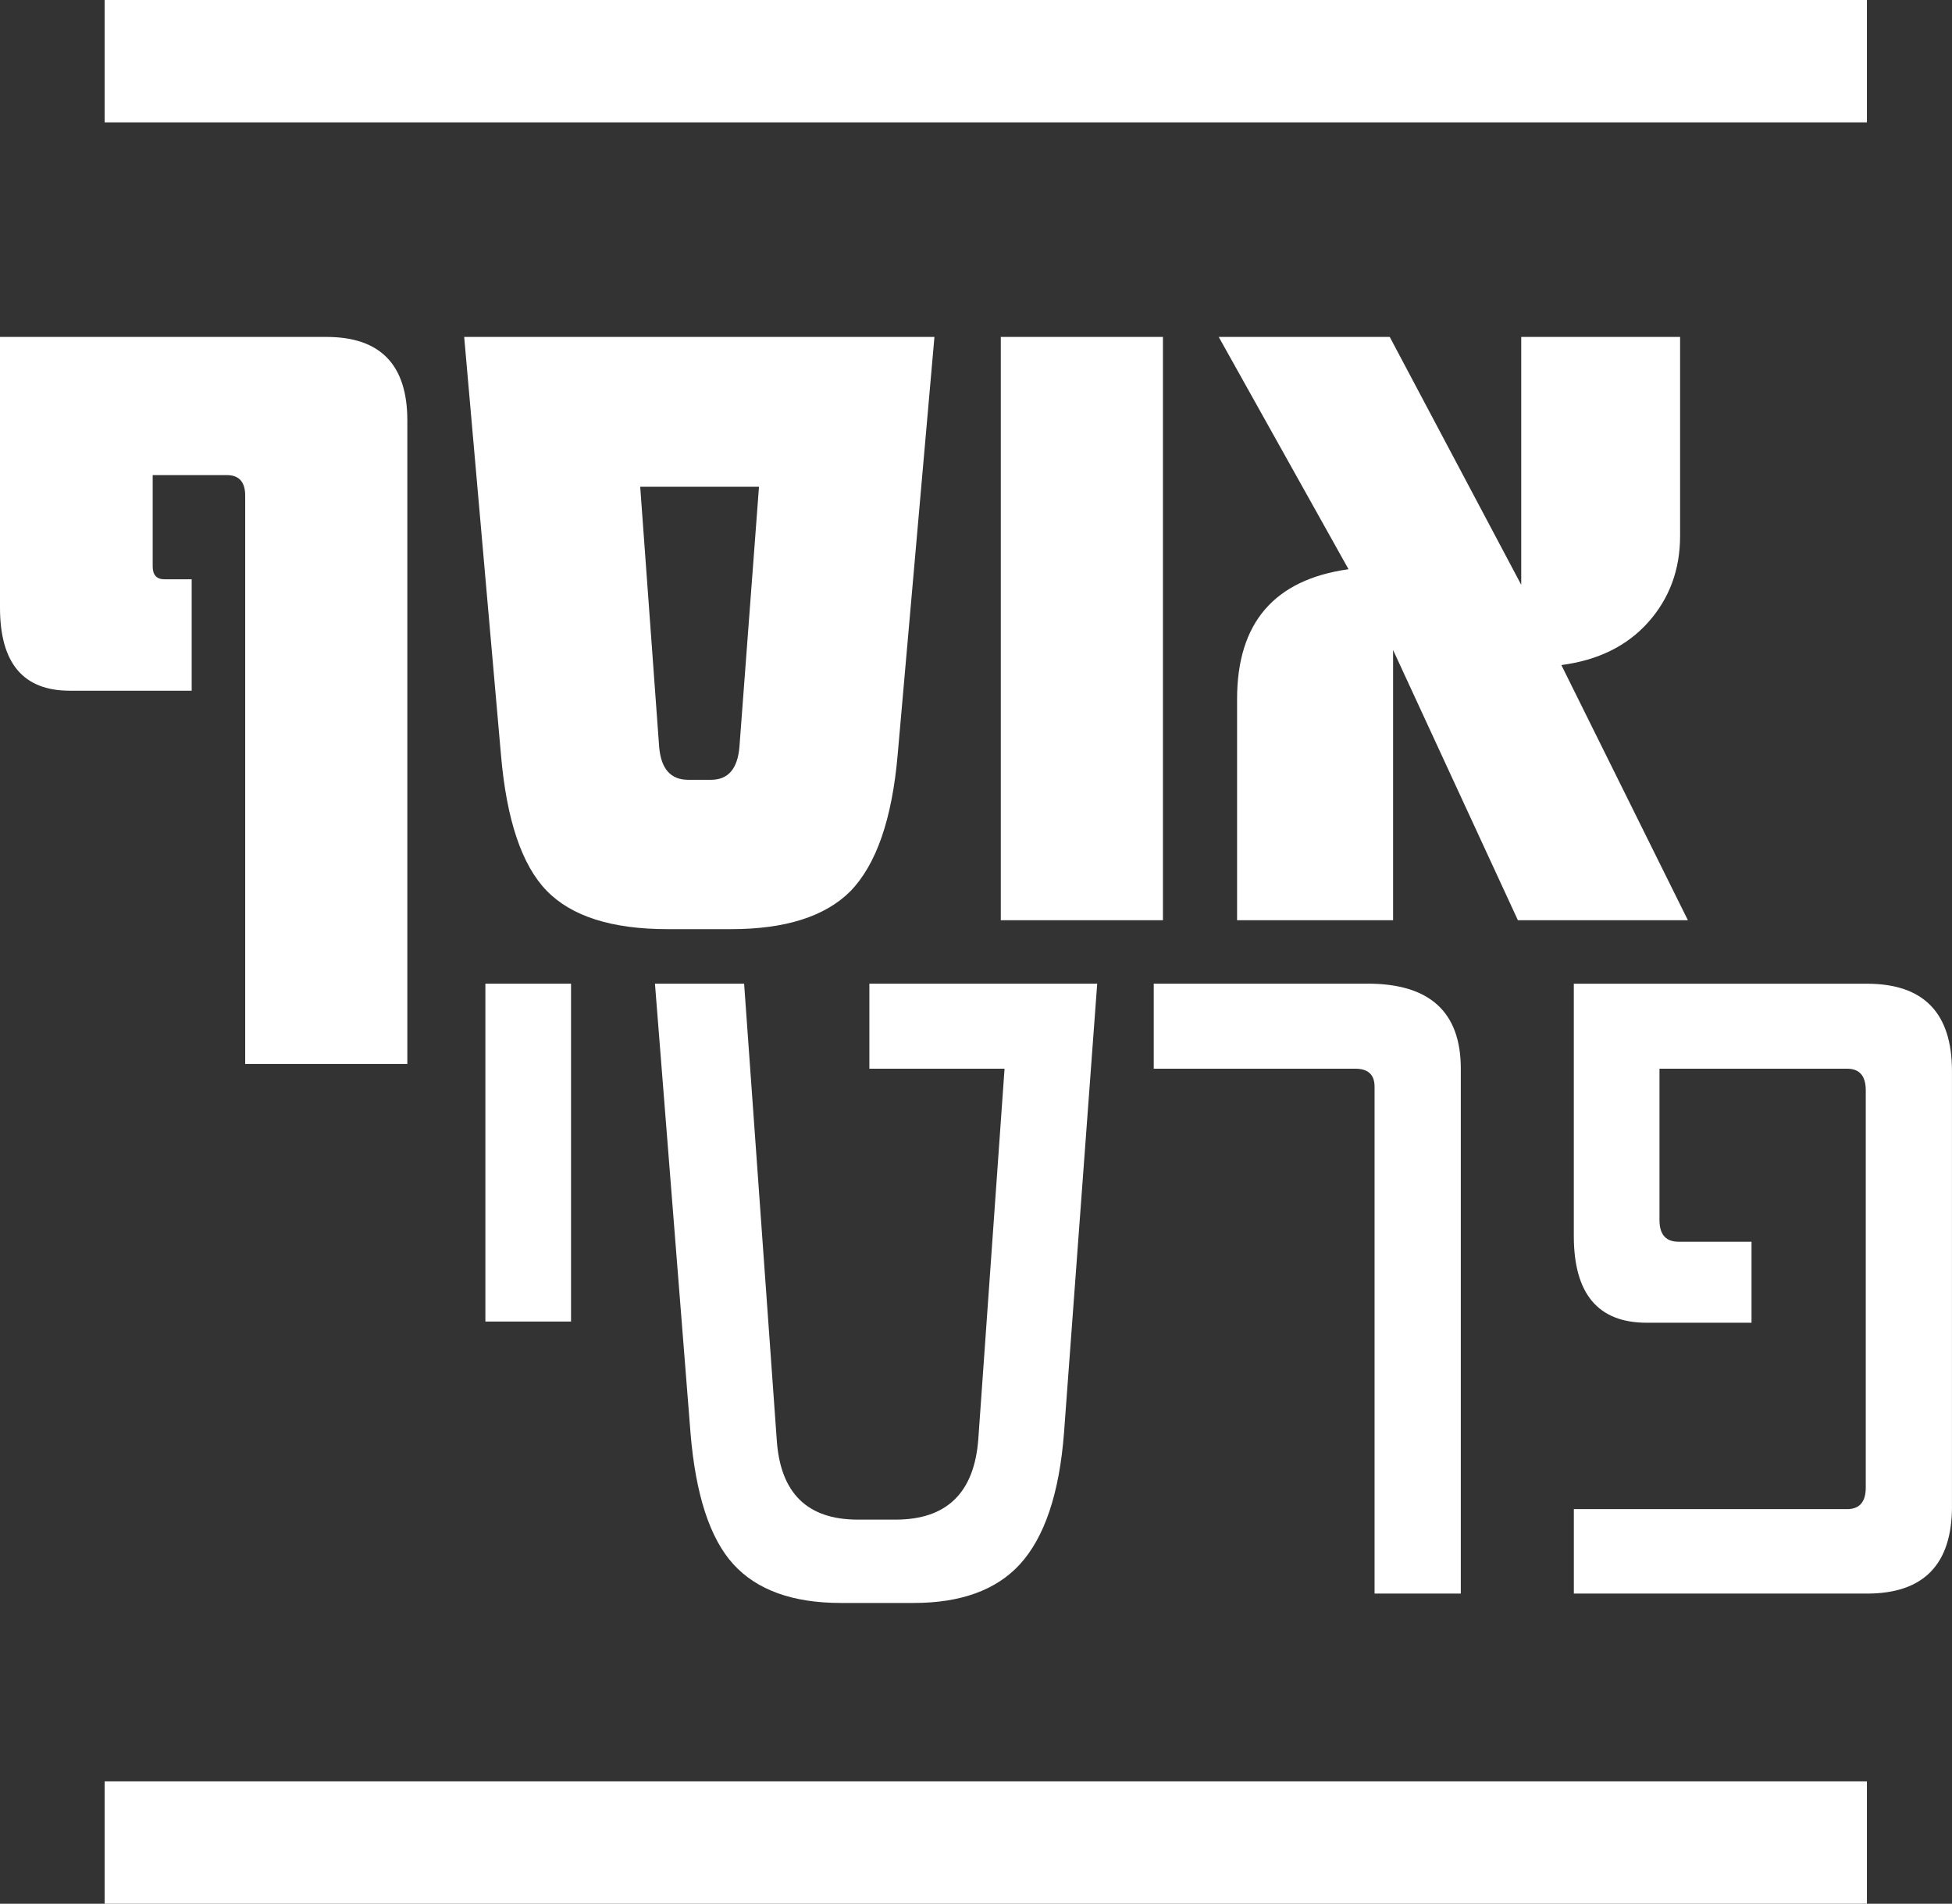
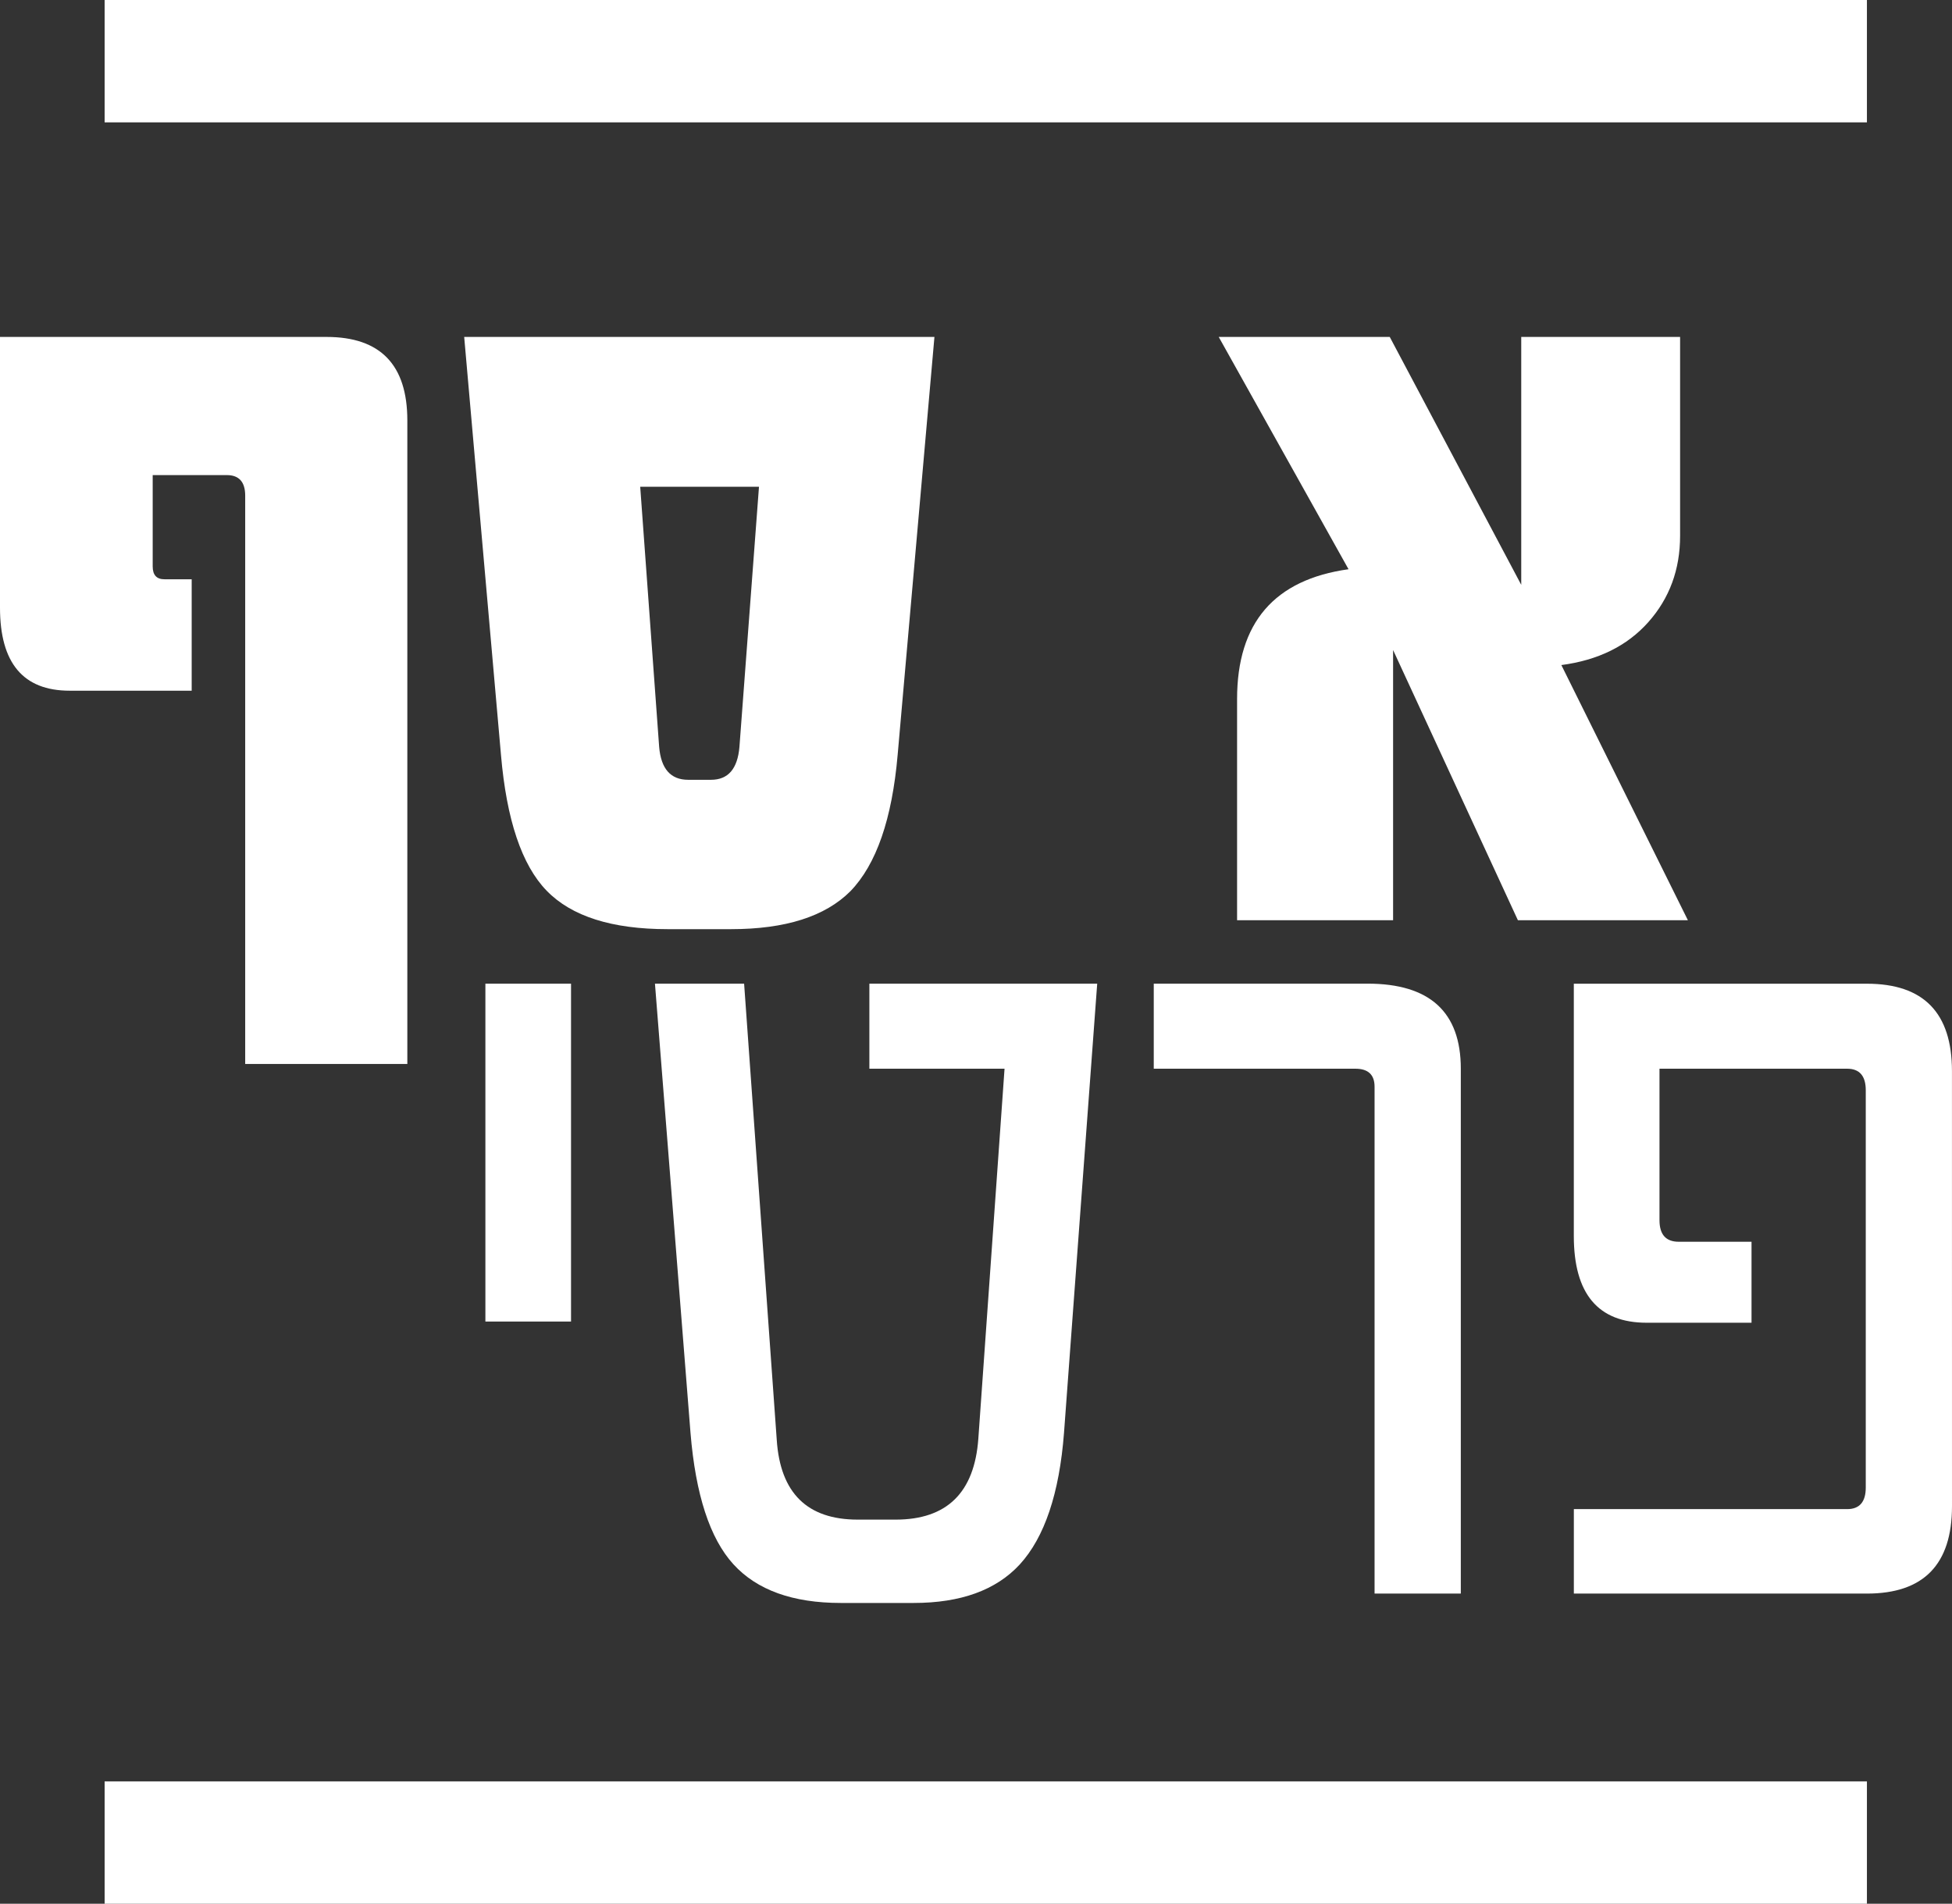
<svg xmlns="http://www.w3.org/2000/svg" id="Layer_2" data-name="Layer 2" viewBox="0 0 589.19 574.74">
  <rect x="0" y="0" width="589.19" height="574.74" fill="#333333" stroke="none" />
  <defs>
    <style>
      .cls-1 {
        fill: #fff;
      }
    </style>
  </defs>
  <g id="Layer_1-2" data-name="Layer 1">
    <g>
      <g>
        <g>
          <path class="cls-1" d="M172.36,398.97h-25.85v-102h25.85v102Z" />
          <path class="cls-1" d="M331.18,296.97l-10.02,135.6c-1.41,18.29-5.86,31.54-13.37,39.75-7.15,7.74-17.82,11.61-32.01,11.61h-21.98c-14.54,0-25.35-3.9-32.45-11.7-7.09-7.8-11.4-21.02-12.93-39.66l-10.73-135.6h26.91l9.85,137.71c1.06,16.06,9.2,24.09,24.45,24.09h11.43c15.48,0,23.8-8.15,24.97-24.45l7.91-111.68h-40.8v-25.68h68.77Z" />
          <path class="cls-1" d="M440.93,481.1h-26.03v-153.01c0-3.63-1.93-5.45-5.8-5.45h-60.85v-25.68h64.54c18.76,0,28.14,8.56,28.14,25.68v158.46Z" />
-           <path class="cls-1" d="M589.19,454.72c0,17.59-8.56,26.38-25.68,26.38h-88.46v-25.5h82.48c3.75,0,5.63-2.17,5.63-6.51v-119.94c0-4.34-1.88-6.51-5.63-6.51h-56.63v45.73c0,4.34,1.93,6.51,5.8,6.51h21.98v24.45h-31.66c-14.66,0-21.98-8.73-21.98-26.2v-76.15h88.46c17.12,0,25.68,8.79,25.68,26.38v131.38Z" />
+           <path class="cls-1" d="M589.19,454.72c0,17.59-8.56,26.38-25.68,26.38h-88.46v-25.5h82.48c3.75,0,5.63-2.17,5.63-6.51v-119.94c0-4.34-1.88-6.51-5.63-6.51h-56.63v45.73c0,4.34,1.93,6.51,5.8,6.51h21.98v24.45h-31.66c-14.66,0-21.98-8.73-21.98-26.2v-76.15h88.46c17.12,0,25.68,8.79,25.68,26.38Z" />
        </g>
        <path class="cls-1" d="M122.95,321.21h-48.94V149.65c0-4.15-1.85-6.22-5.55-6.22h-22.37v27.58c0,2.58,1.18,3.87,3.53,3.87h8.24v33.64H21.02c-14.02,0-21.02-8.35-21.02-25.06V101.72H98.56c16.26,0,24.39,8.41,24.39,25.23v194.26Z" />
        <path class="cls-1" d="M282.05,101.72l-11.1,126.14c-1.68,19.4-6.44,33.13-14.28,41.21-7.62,7.62-19.62,11.44-35.99,11.44h-19.17c-16.82,0-29-3.87-36.51-11.61-7.51-7.74-12.11-21.42-13.79-41.04l-11.1-126.14h141.95Zm-52.97,45.24h-35.84l5.72,78.54c.56,6.62,3.48,9.92,8.75,9.92h6.91c5.16,0,8.01-3.31,8.57-9.92l5.9-78.54Z" />
-         <path class="cls-1" d="M351.02,277.81h-48.94V101.72h48.94v176.09Z" />
        <path class="cls-1" d="M509.47,277.81h-51.31l-37.67-81.57v81.57h-47.09v-66.77c0-22.99,11.21-36.05,33.64-39.19l-39.18-70.13h51.62l39.69,74.84V101.72h47.95v60.04c0,10.2-3.21,18.89-9.6,26.07-6.39,7.18-15.14,11.49-26.24,12.95l38.19,77.03Z" />
      </g>
      <g>
        <rect class="cls-1" x="31.58" width="531.93" height="36.94" />
        <rect class="cls-1" x="31.58" y="537.8" width="531.93" height="36.94" />
      </g>
    </g>
  </g>
</svg>